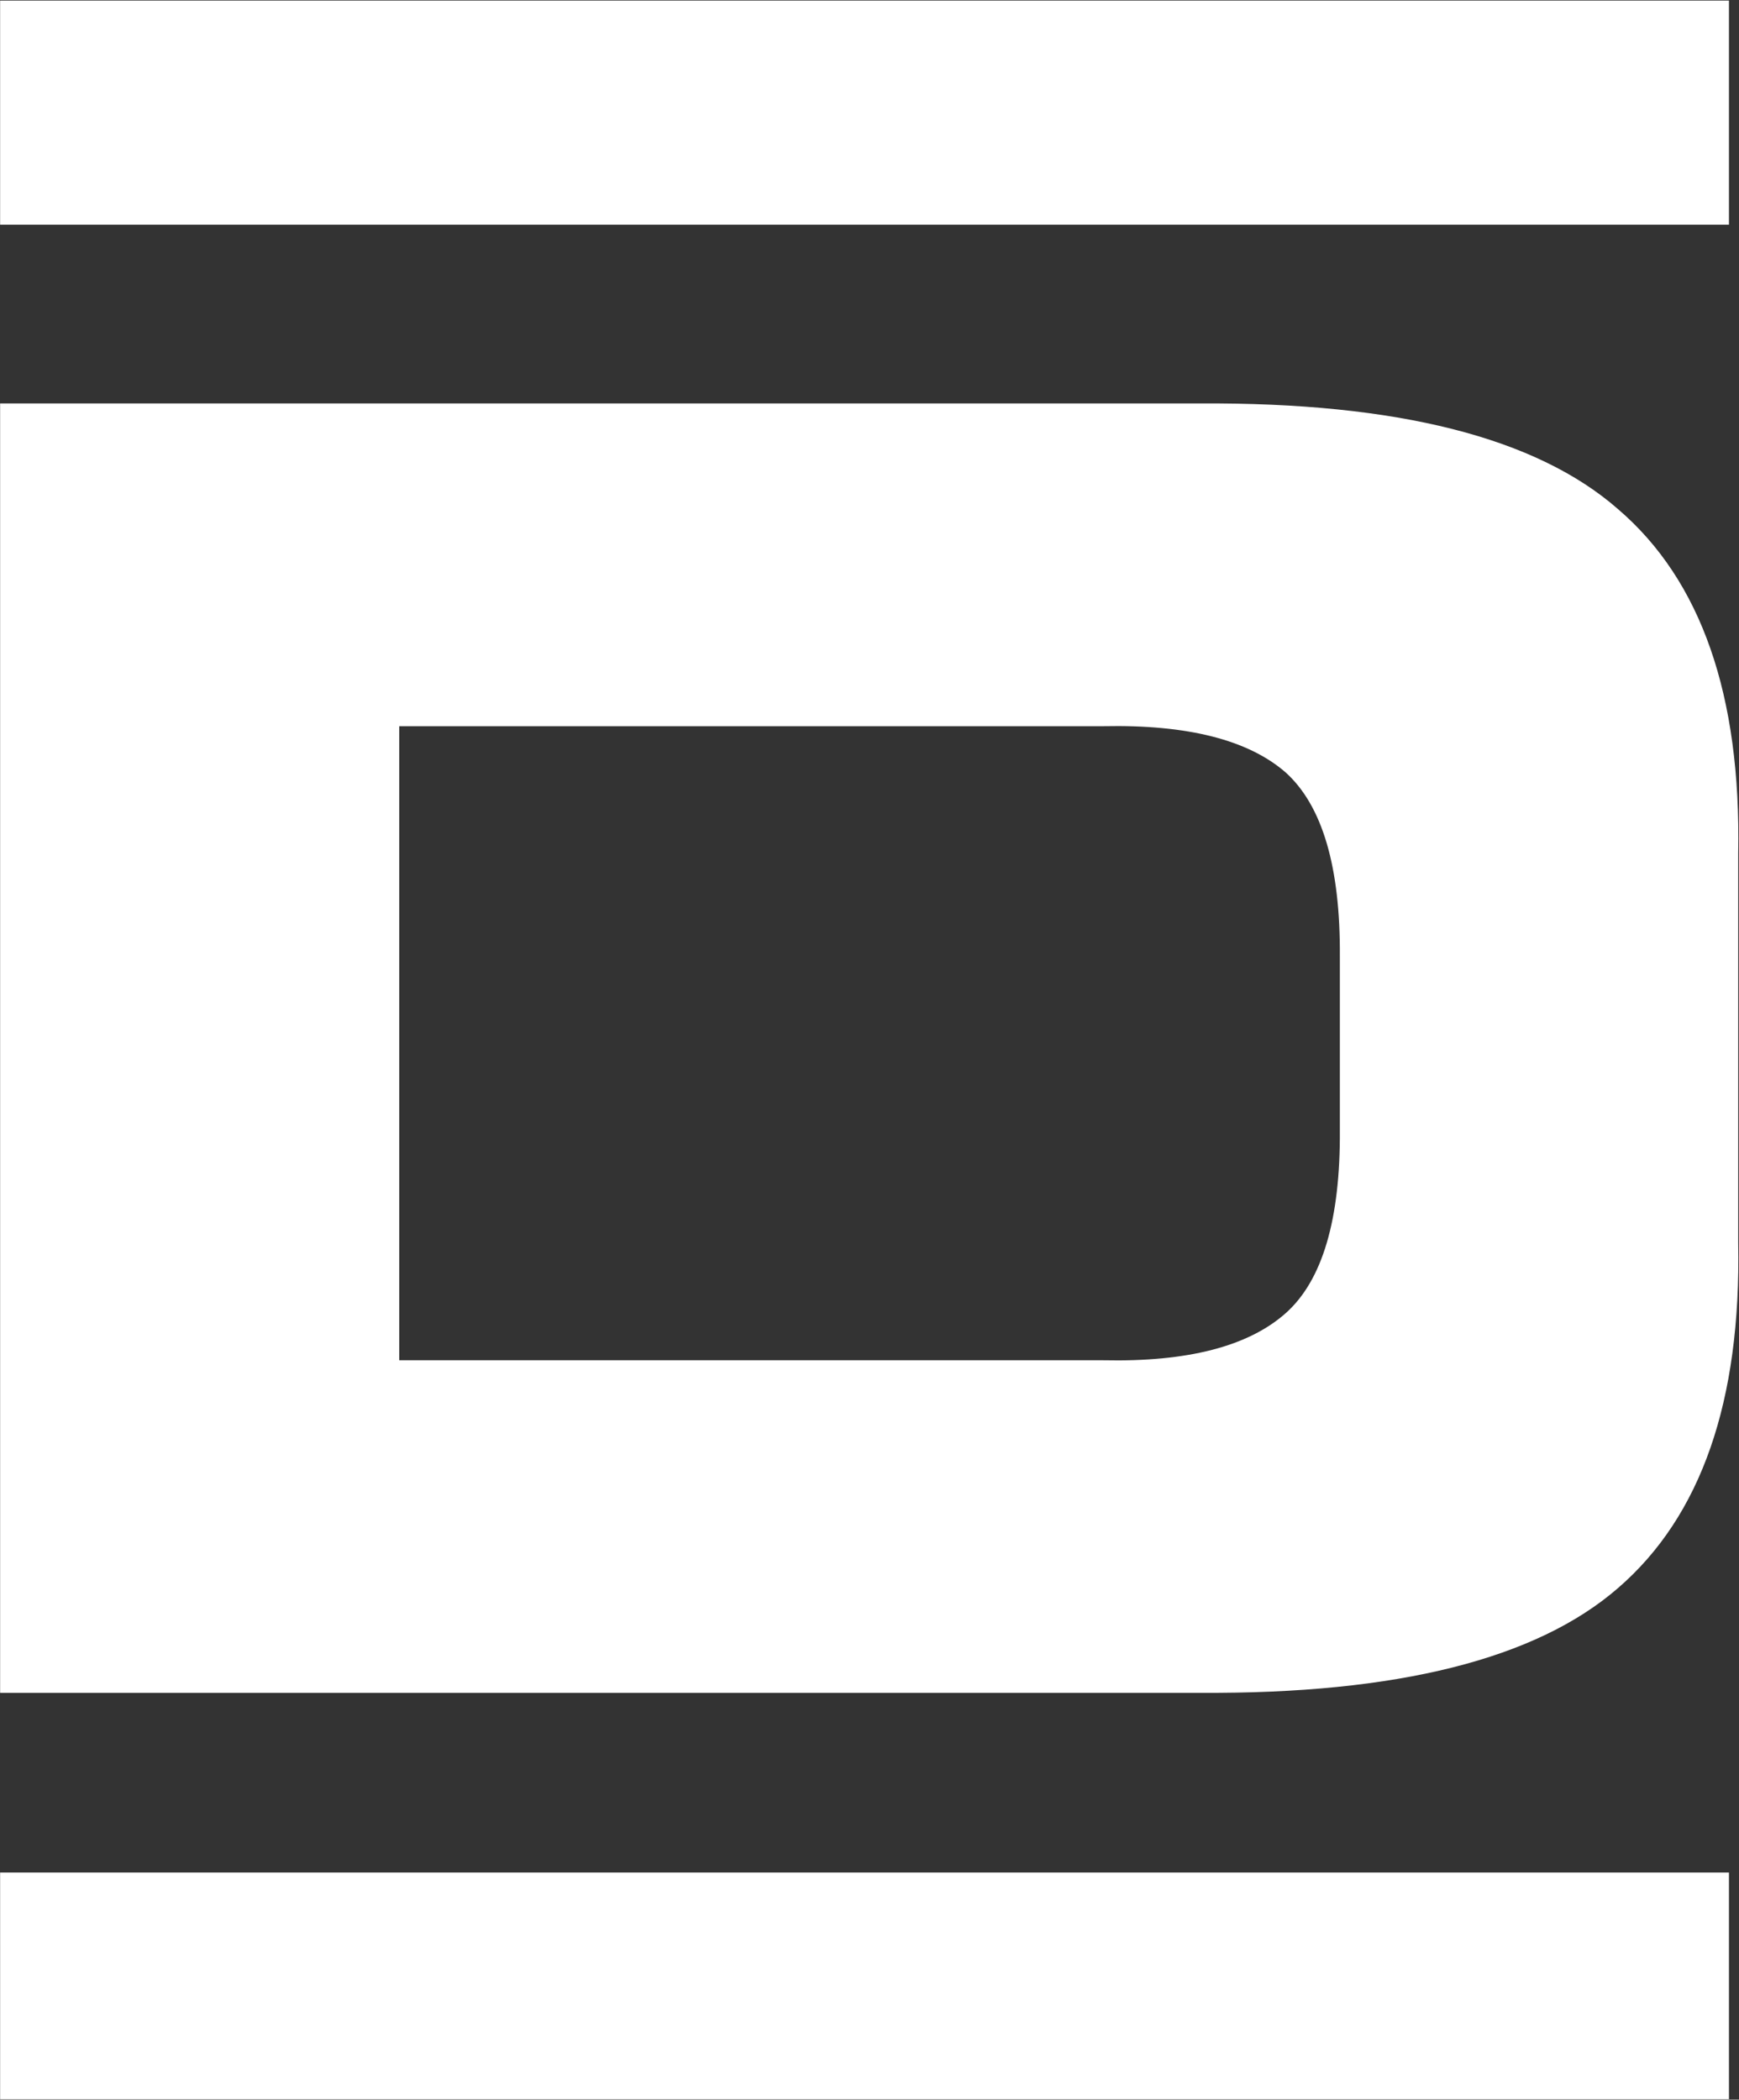
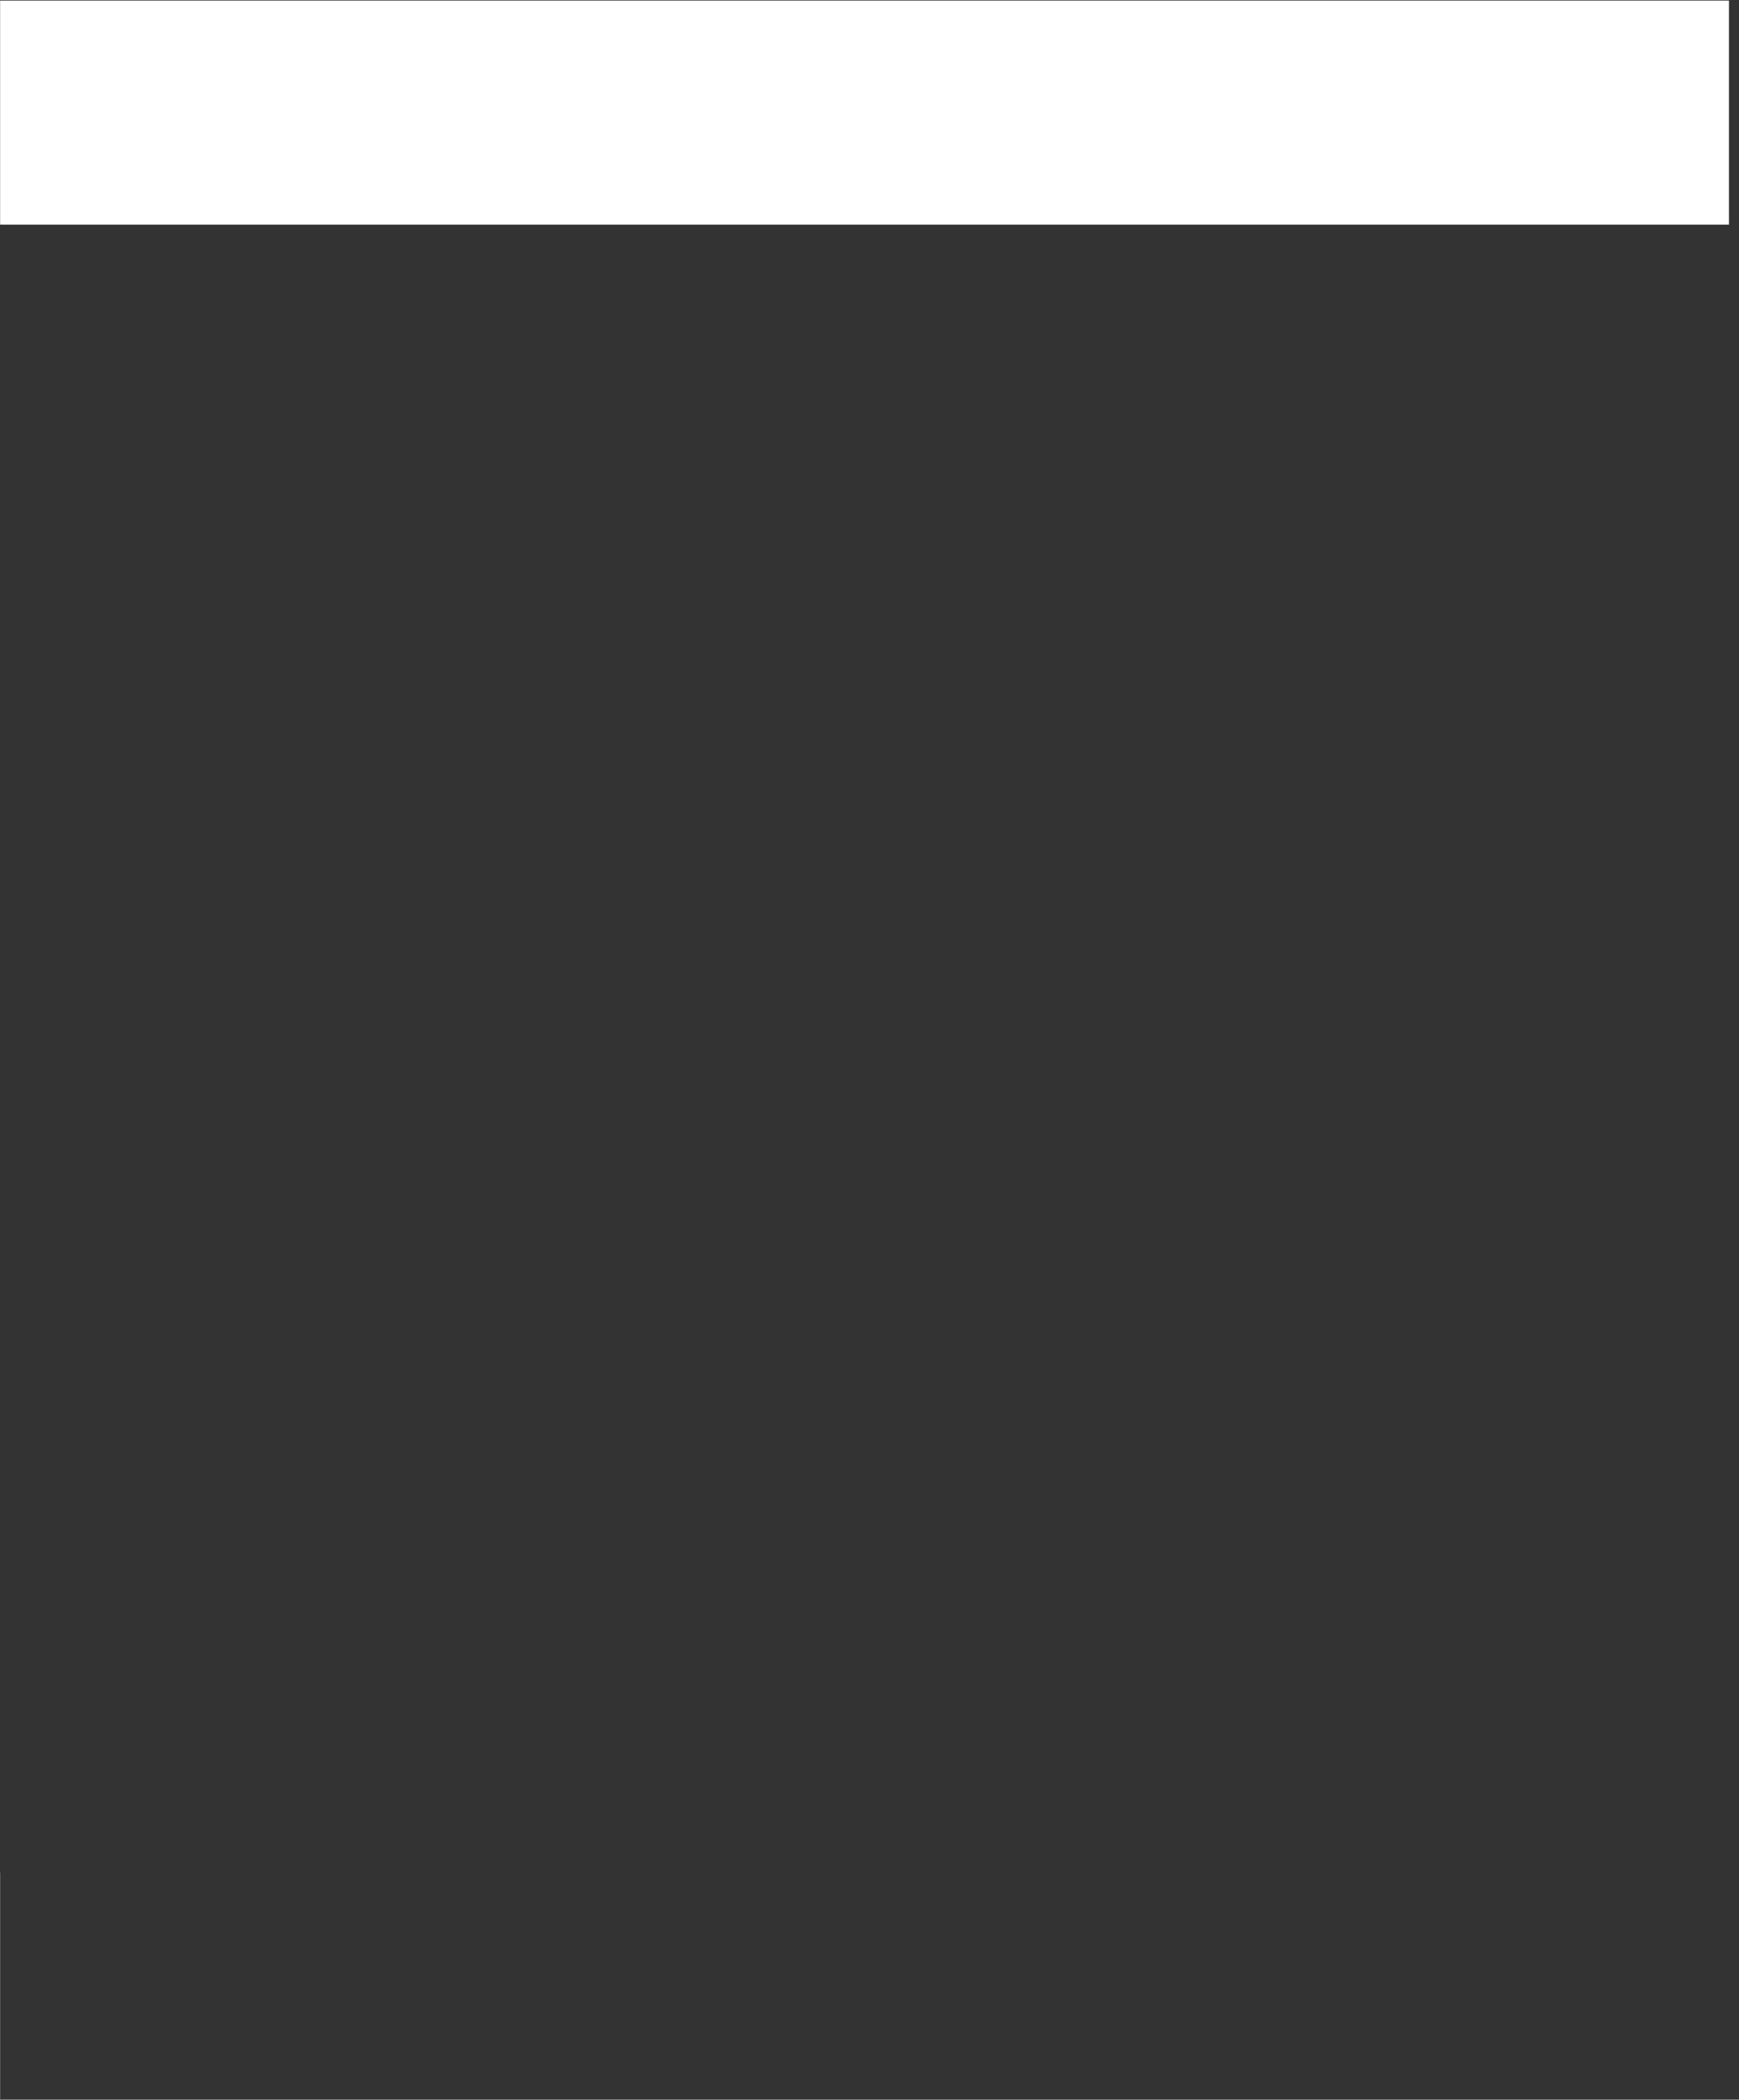
<svg xmlns="http://www.w3.org/2000/svg" version="1.2" viewBox="0 0 1541 1860" width="1541" height="1860">
  <rect x="0" y="0" width="1541" height="1860" fill="#333333" stroke="none" />
  <title>DAR</title>
  <style>
		.s0 { fill: #ffffff } 
	</style>
  <g id="Layer">
-     <path id="Layer" class="s0" d="m1532.1 0.5v198.5h-1532v-198.5zm0 1658.3v200.8h-1532v-200.8z" />
-     <path id="Layer" fill-rule="evenodd" class="s0" d="m1540.3 756v345q3.9 210.4-106.4 305.7-108.7 94.5-370.3 92.9h-1063.5v-1142.2h1063.5q261.6-1.6 370.3 93.7 110.3 94.5 106.4 304.9zm-353 91.4q0.8-119-48-163.1-49.7-43.3-161.5-41h-624v561.7h624q111.8 2.4 161.5-41.7 48.8-43.4 48-162.3z" />
+     <path id="Layer" class="s0" d="m1532.1 0.5v198.5h-1532v-198.5m0 1658.3v200.8h-1532v-200.8z" />
  </g>
</svg>